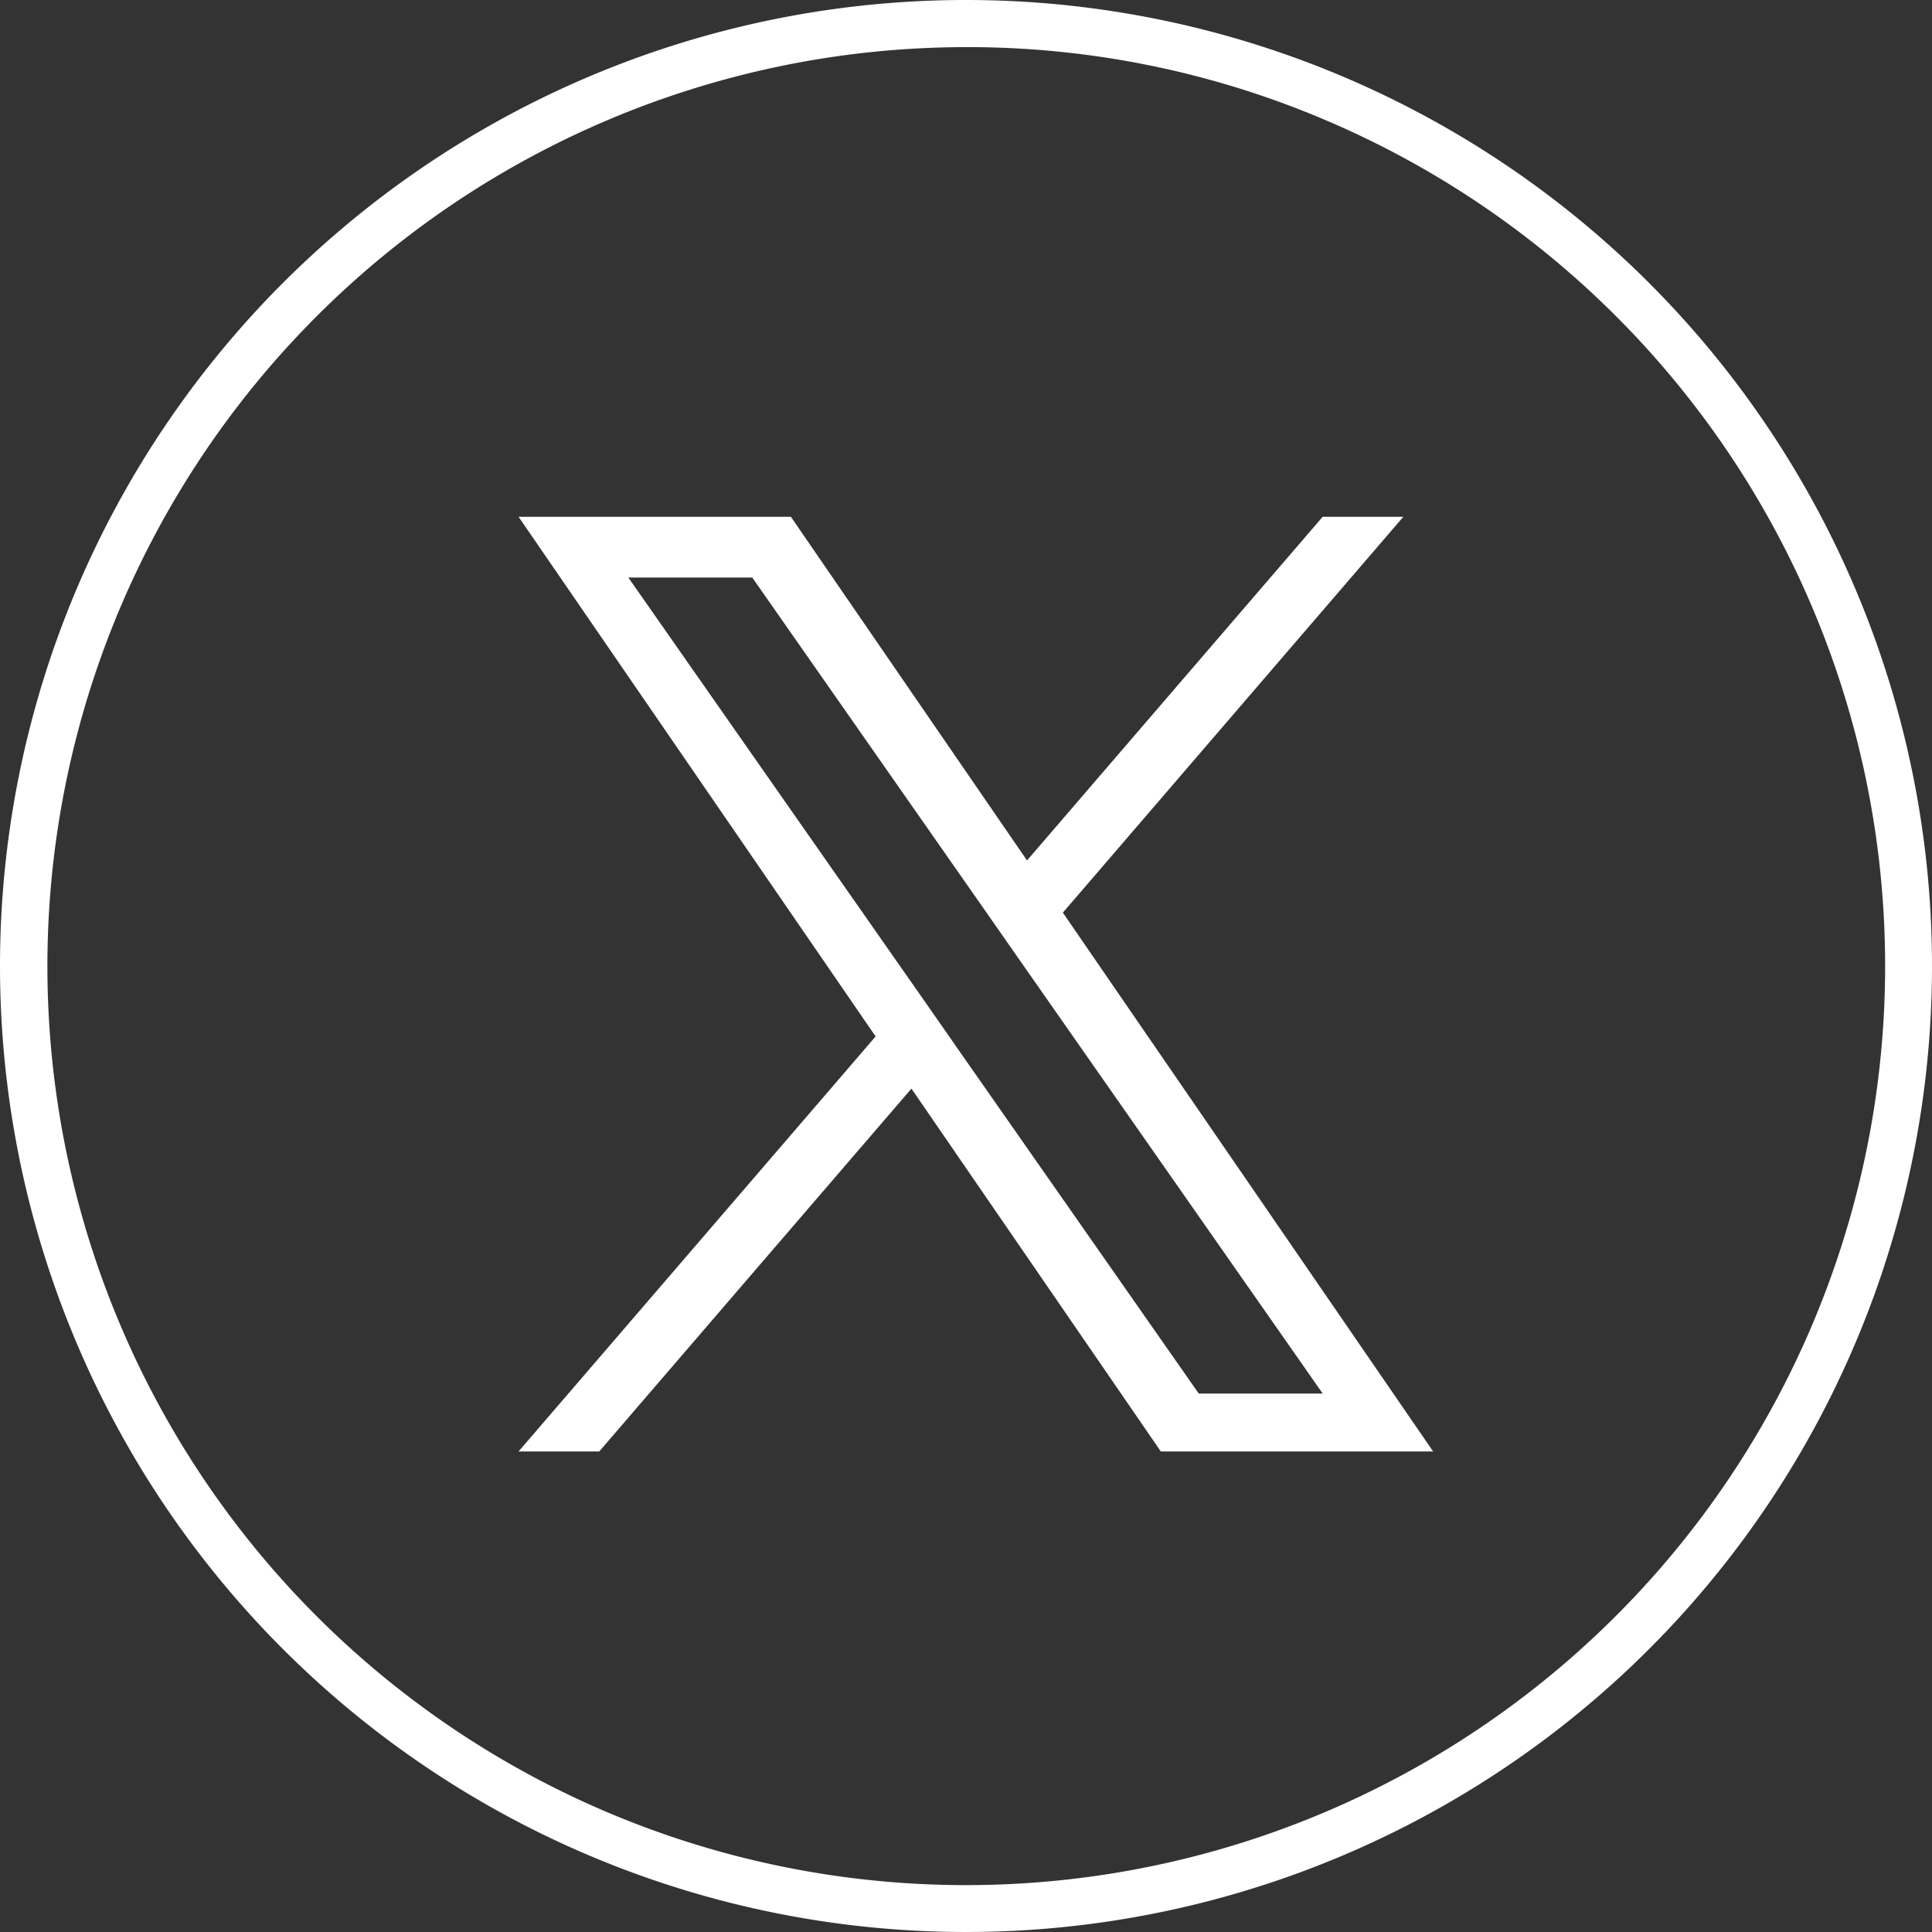
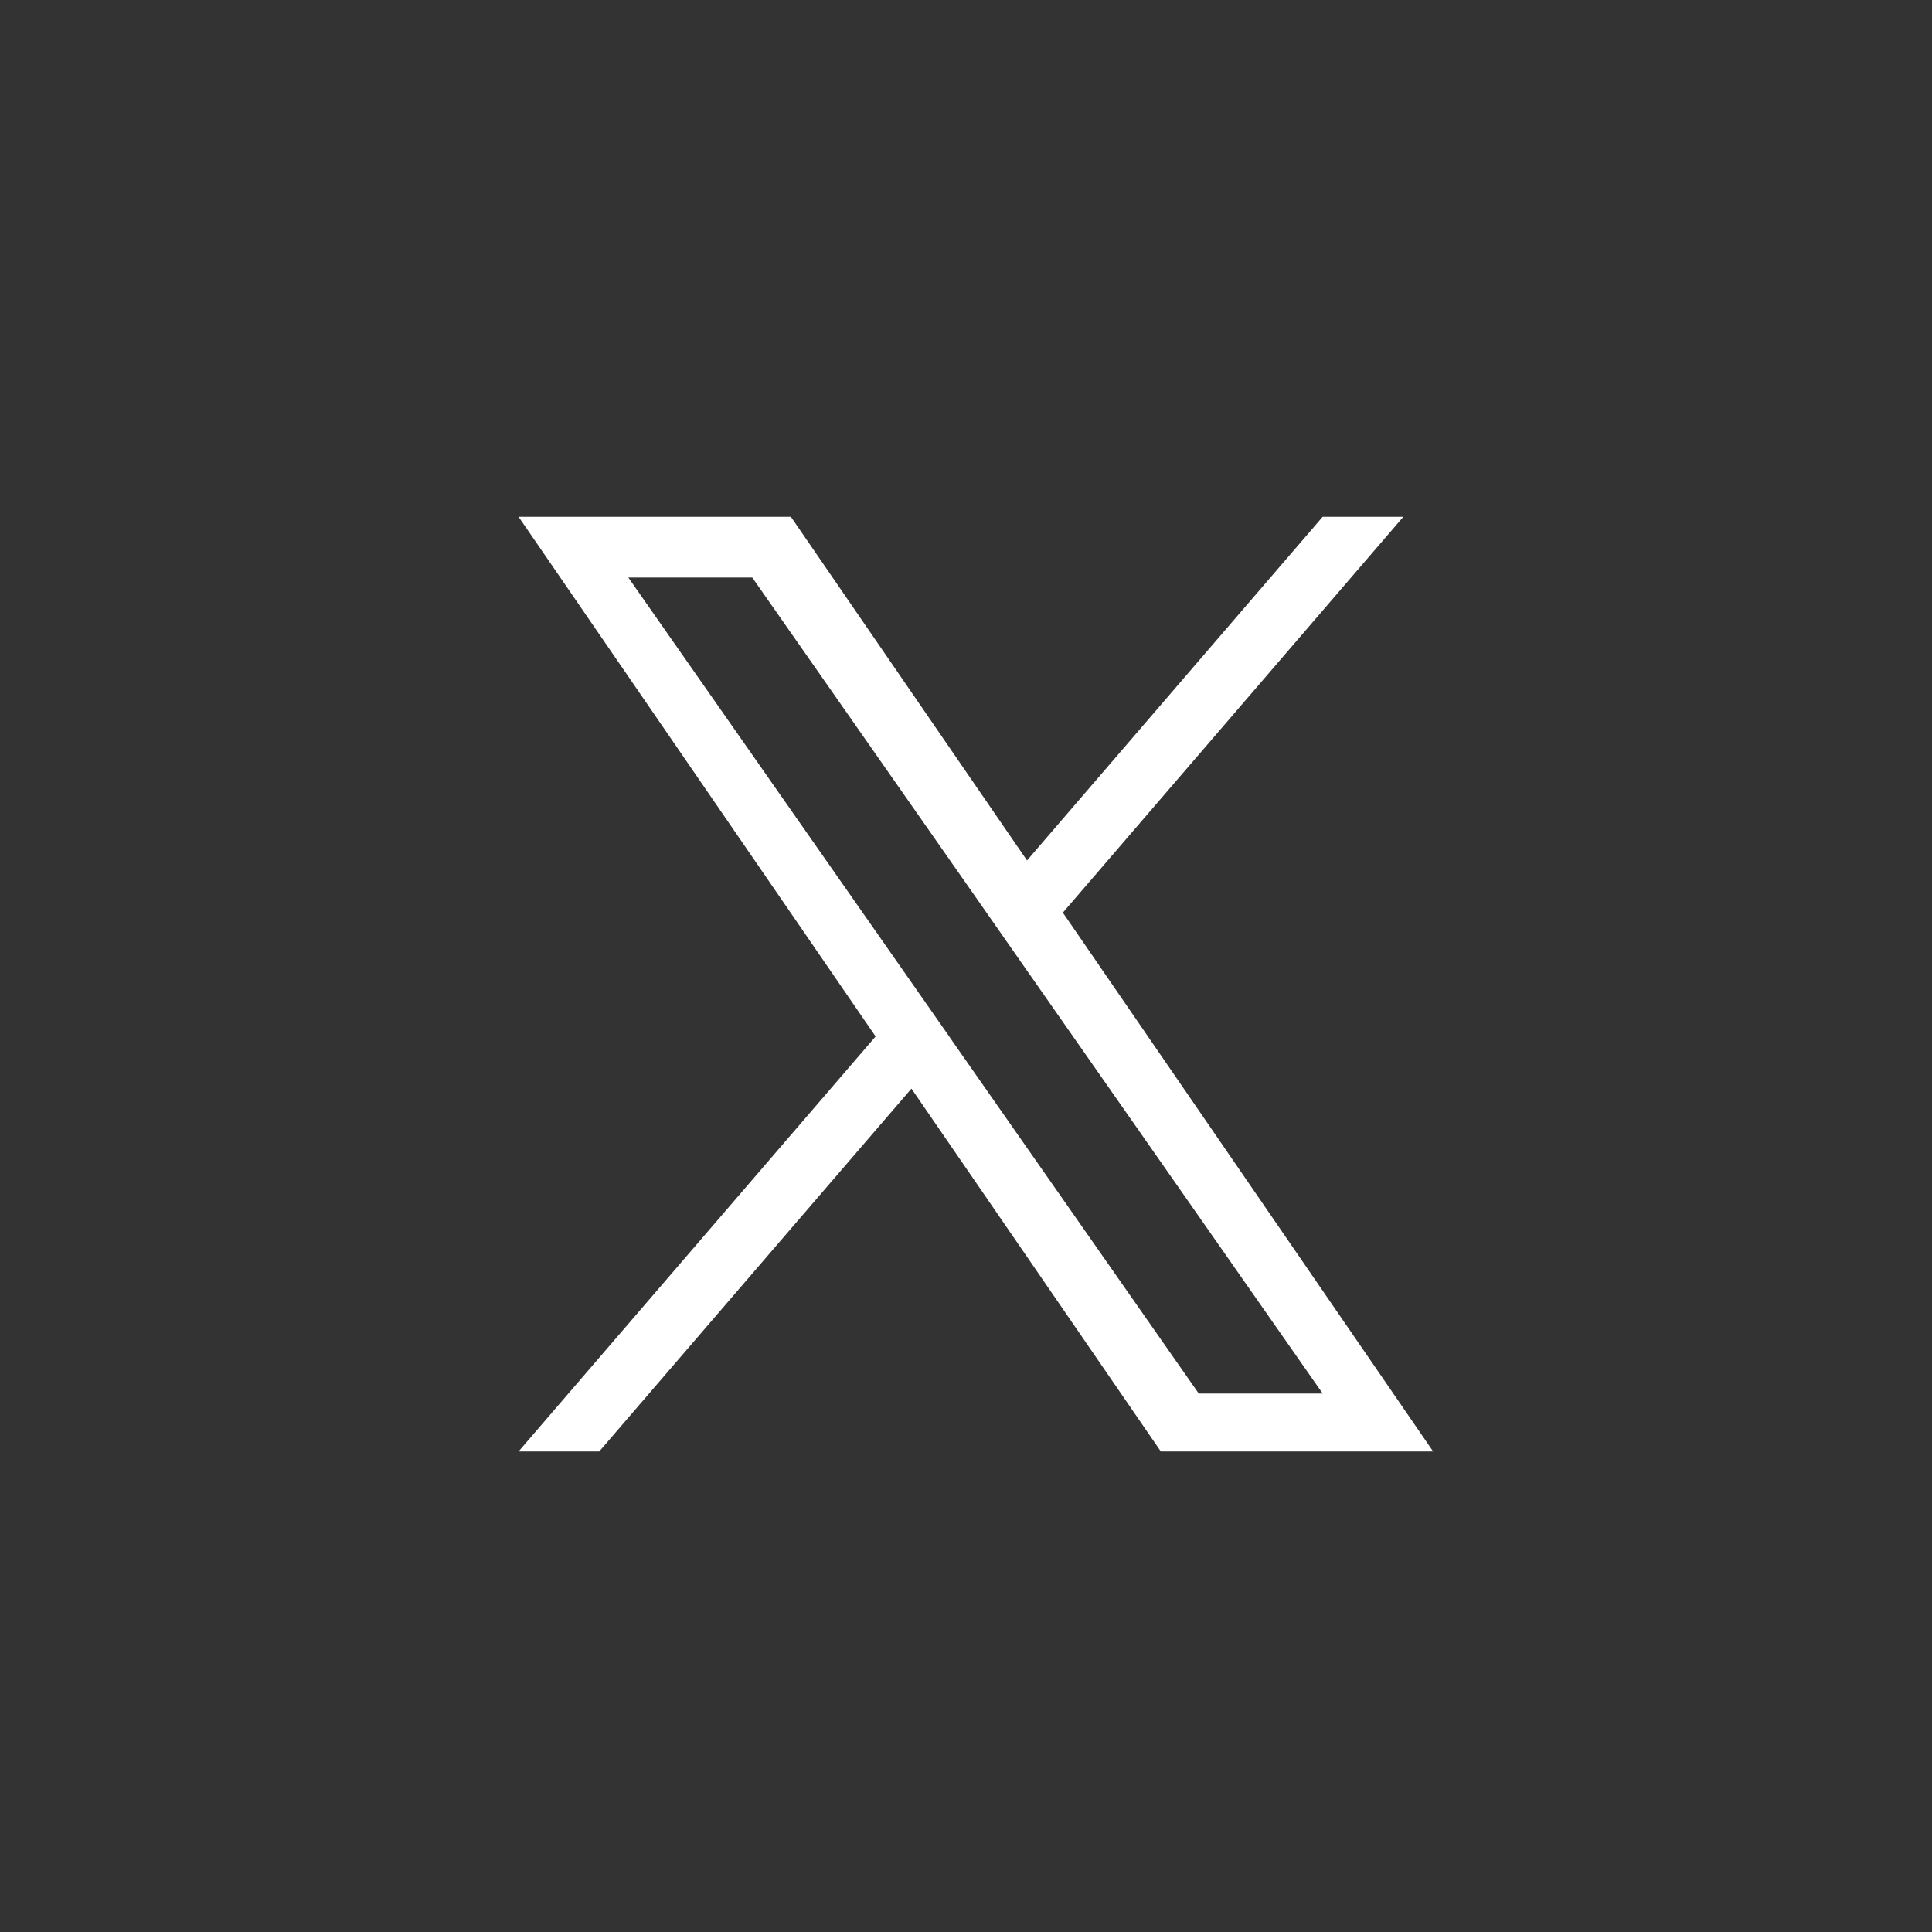
<svg xmlns="http://www.w3.org/2000/svg" height="41" viewBox="0 0 41 41" width="41">
  <rect x="0" y="0" width="41" height="41" fill="#333333" stroke="none" />
  <g fill="#fff">
-     <path d="m20.5 1a19.505 19.505 0 0 0 -7.59 37.468 19.505 19.505 0 0 0 15.18-35.936 19.377 19.377 0 0 0 -7.59-1.532m0-1a20.5 20.5 0 1 1 -20.5 20.5 20.5 20.5 0 0 1 20.5-20.5z" />
    <path d="m11.551 8.4 7.225-8.4h-1.712l-6.274 7.293-5.011-7.293h-5.779l7.577 11.028-7.577 8.807h1.712l6.625-7.7 5.292 7.7h5.779l-7.858-11.435zm-2.345 2.725-.768-1.1-6.109-8.736h2.63l4.93 7.052.768 1.1 6.408 9.166h-2.63l-5.229-7.48z" transform="translate(11.005 10.967)" />
  </g>
</svg>